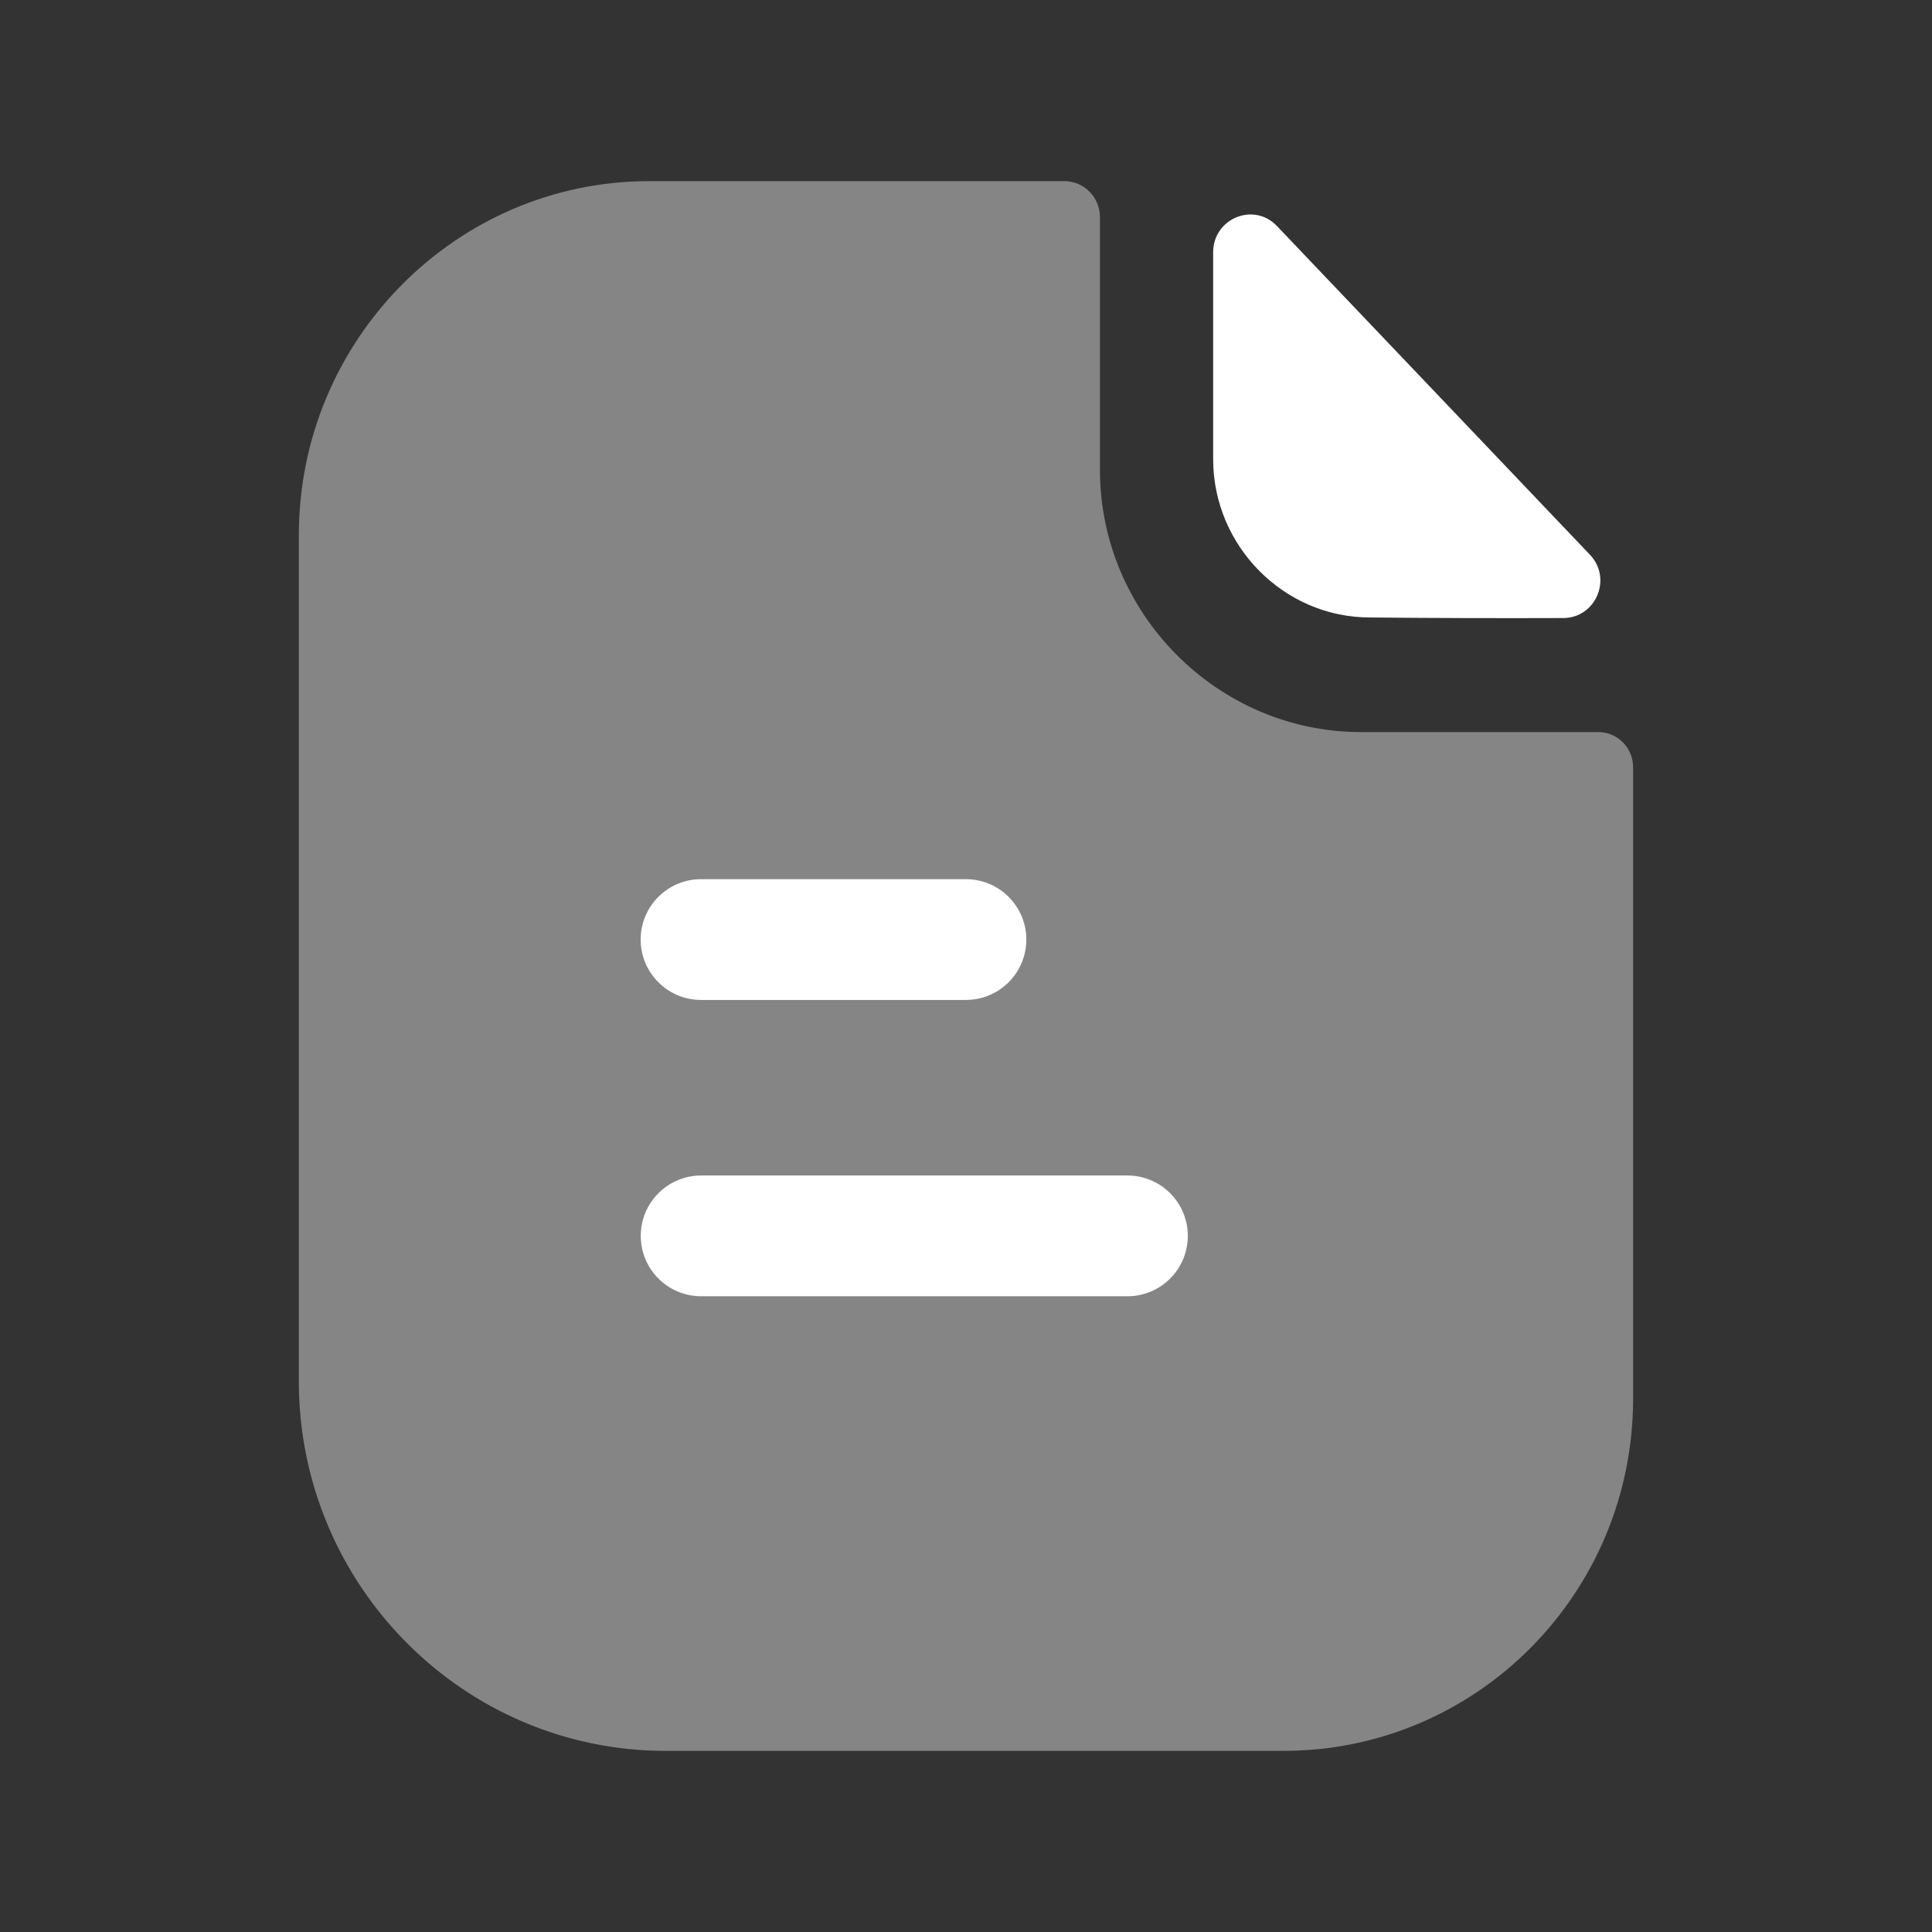
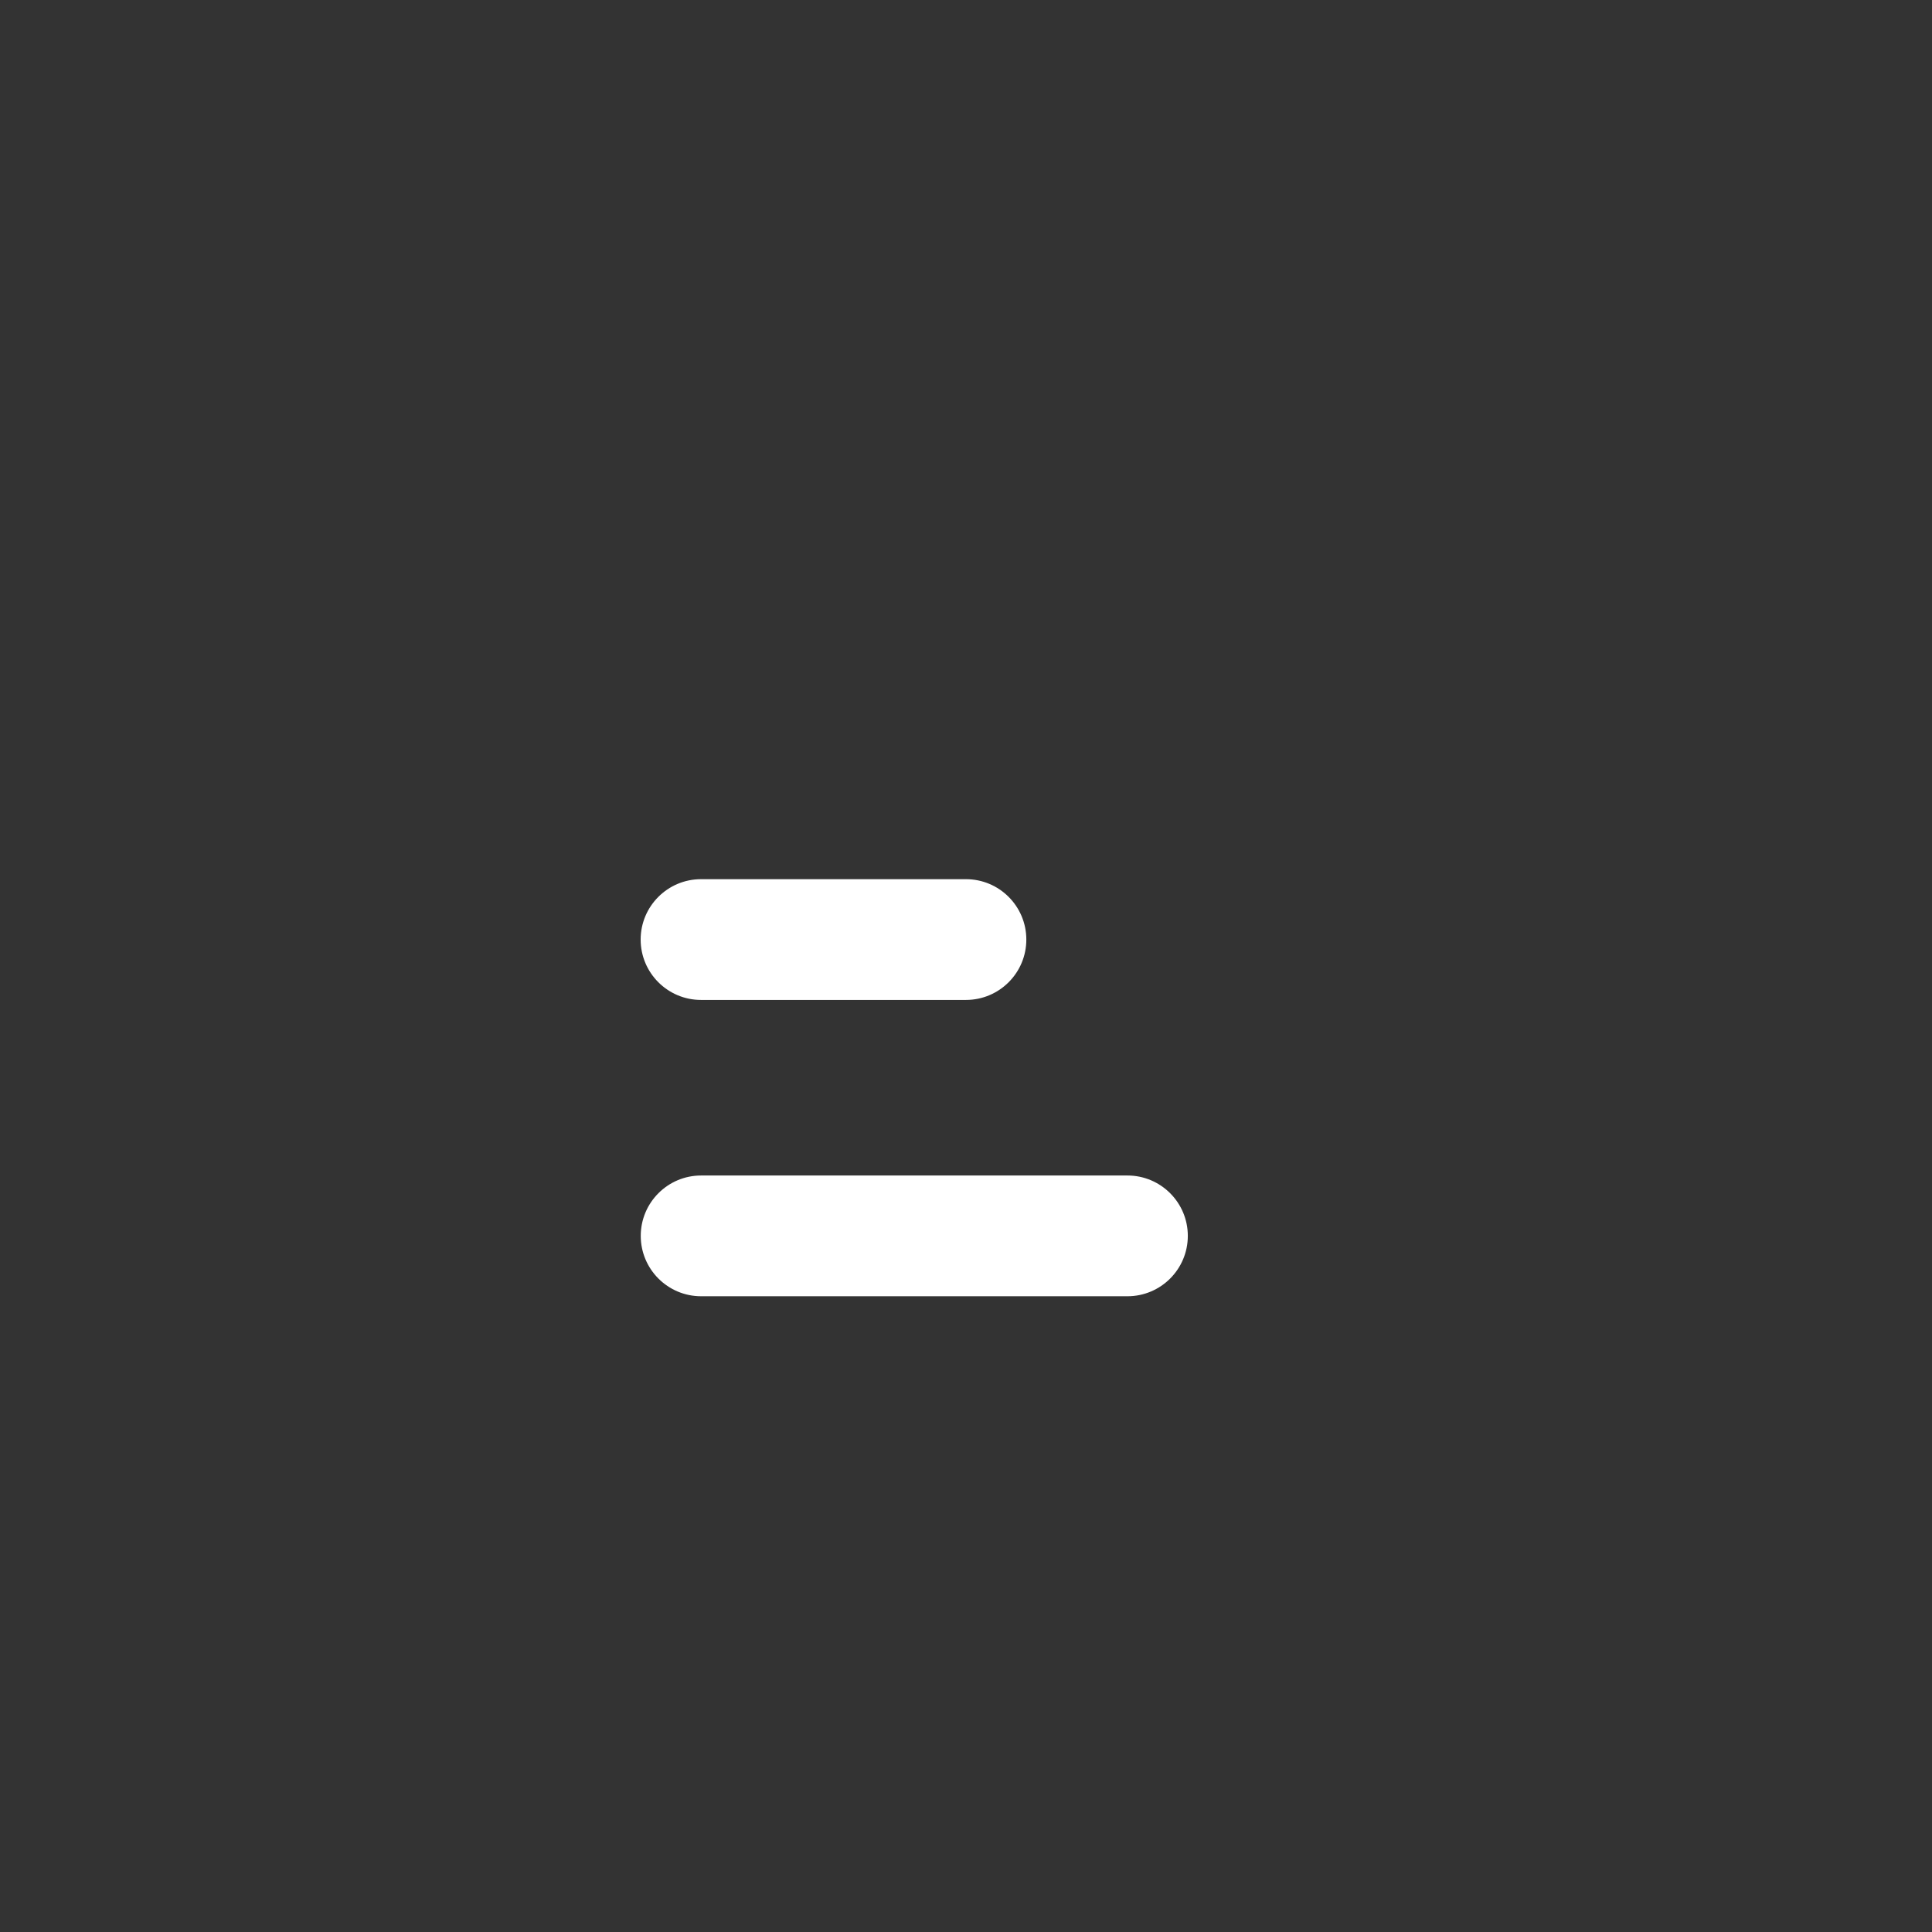
<svg xmlns="http://www.w3.org/2000/svg" width="80" height="80" viewBox="0 0 80 80" fill="none">
  <rect x="0" y="0" width="80" height="80" fill="#333333" stroke="none" />
-   <path opacity="0.4" fill-rule="evenodd" clip-rule="evenodd" d="M66.174 30.313H56.297C50.407 30.283 45.547 25.407 45.547 19.46V8.993C45.547 8.183 44.904 7.5 44.067 7.5H26.884C18.874 7.5 12.374 14.097 12.374 22.157V57.193C12.374 65.643 19.194 72.5 27.561 72.5H53.144C61.154 72.5 67.624 65.967 67.624 57.907V31.777C67.624 30.963 66.981 30.313 66.174 30.313Z" fill="white" />
  <path fill-rule="evenodd" clip-rule="evenodd" d="M46.685 53.675H29.032C27.652 53.675 26.532 52.555 26.532 51.175C26.532 49.795 27.652 48.675 29.032 48.675H46.685C48.065 48.675 49.185 49.795 49.185 51.175C49.185 52.555 48.065 53.675 46.685 53.675ZM29.028 36.405H39.998C41.378 36.405 42.498 37.525 42.498 38.905C42.498 40.285 41.378 41.405 39.998 41.405H29.028C27.648 41.405 26.528 40.285 26.528 38.905C26.528 37.525 27.648 36.405 29.028 36.405Z" fill="white" />
-   <path fill-rule="evenodd" clip-rule="evenodd" d="M56.724 25.568C58.968 25.592 62.084 25.602 64.731 25.592C66.084 25.588 66.774 23.952 65.834 22.968C64.138 21.188 61.774 18.702 59.398 16.208C57.014 13.705 54.621 11.188 52.878 9.362C51.918 8.348 50.234 9.045 50.234 10.445V19.012C50.234 22.608 53.164 25.568 56.724 25.568Z" fill="white" />
</svg>